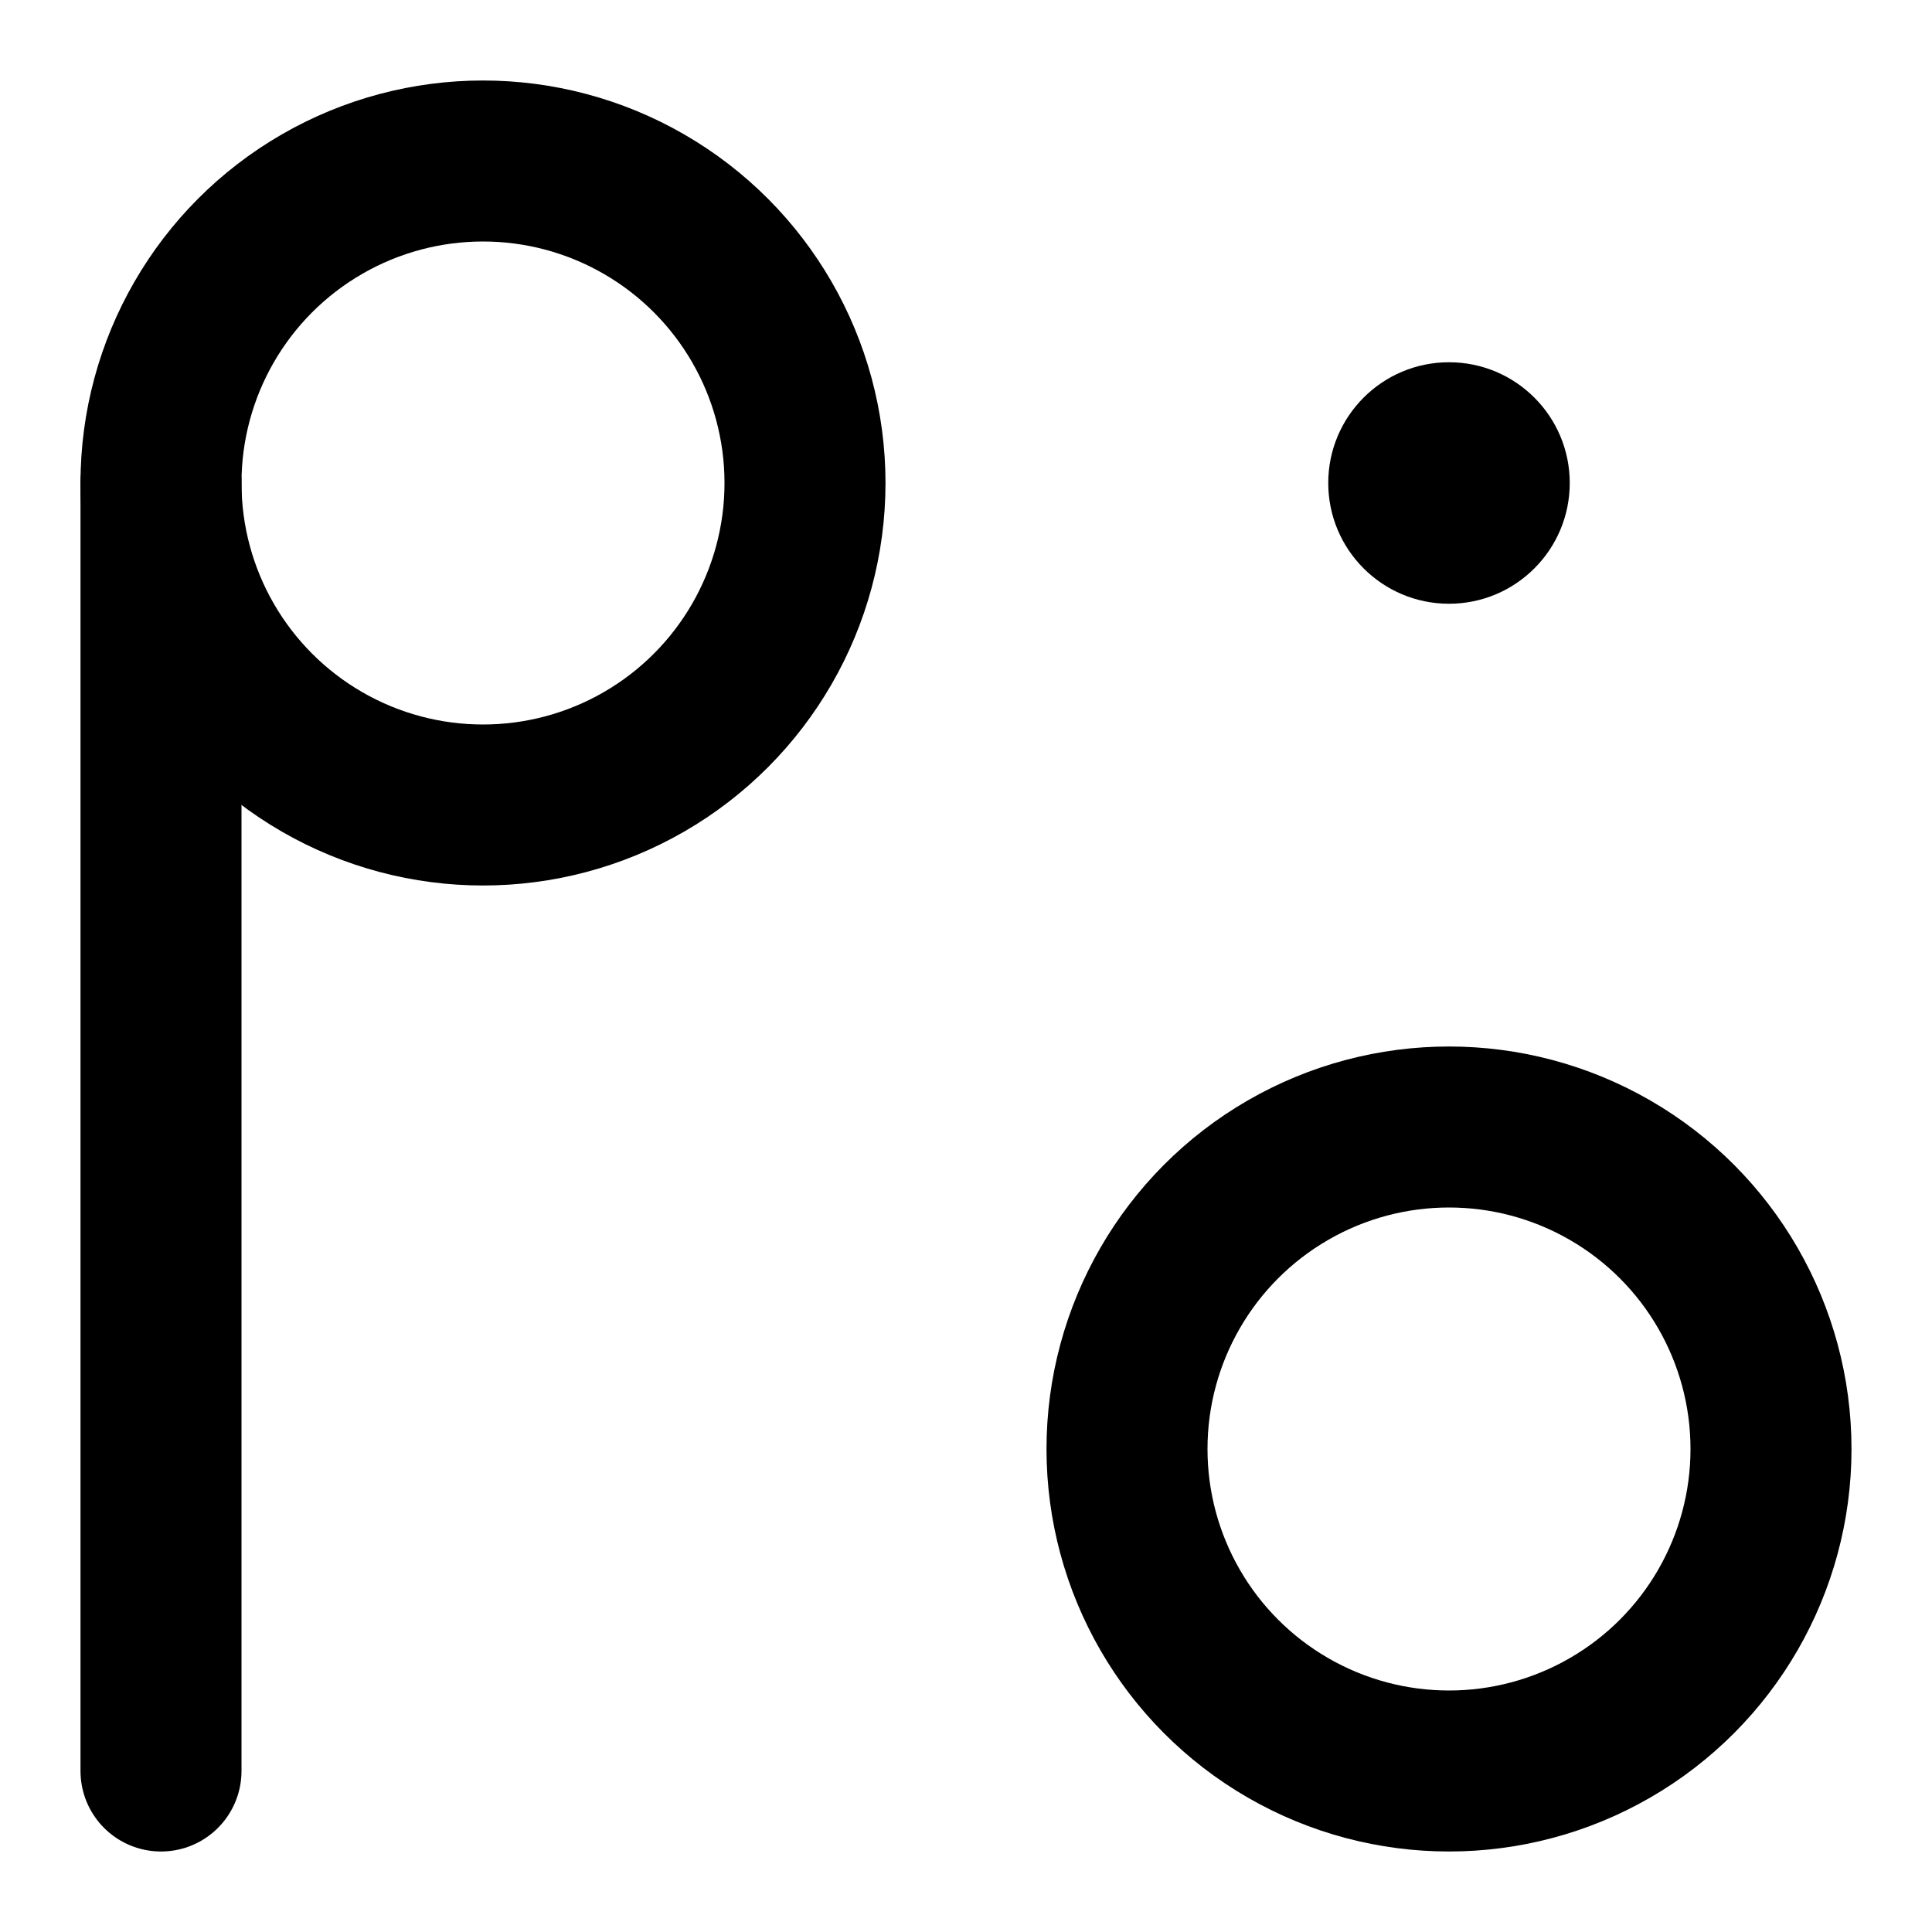
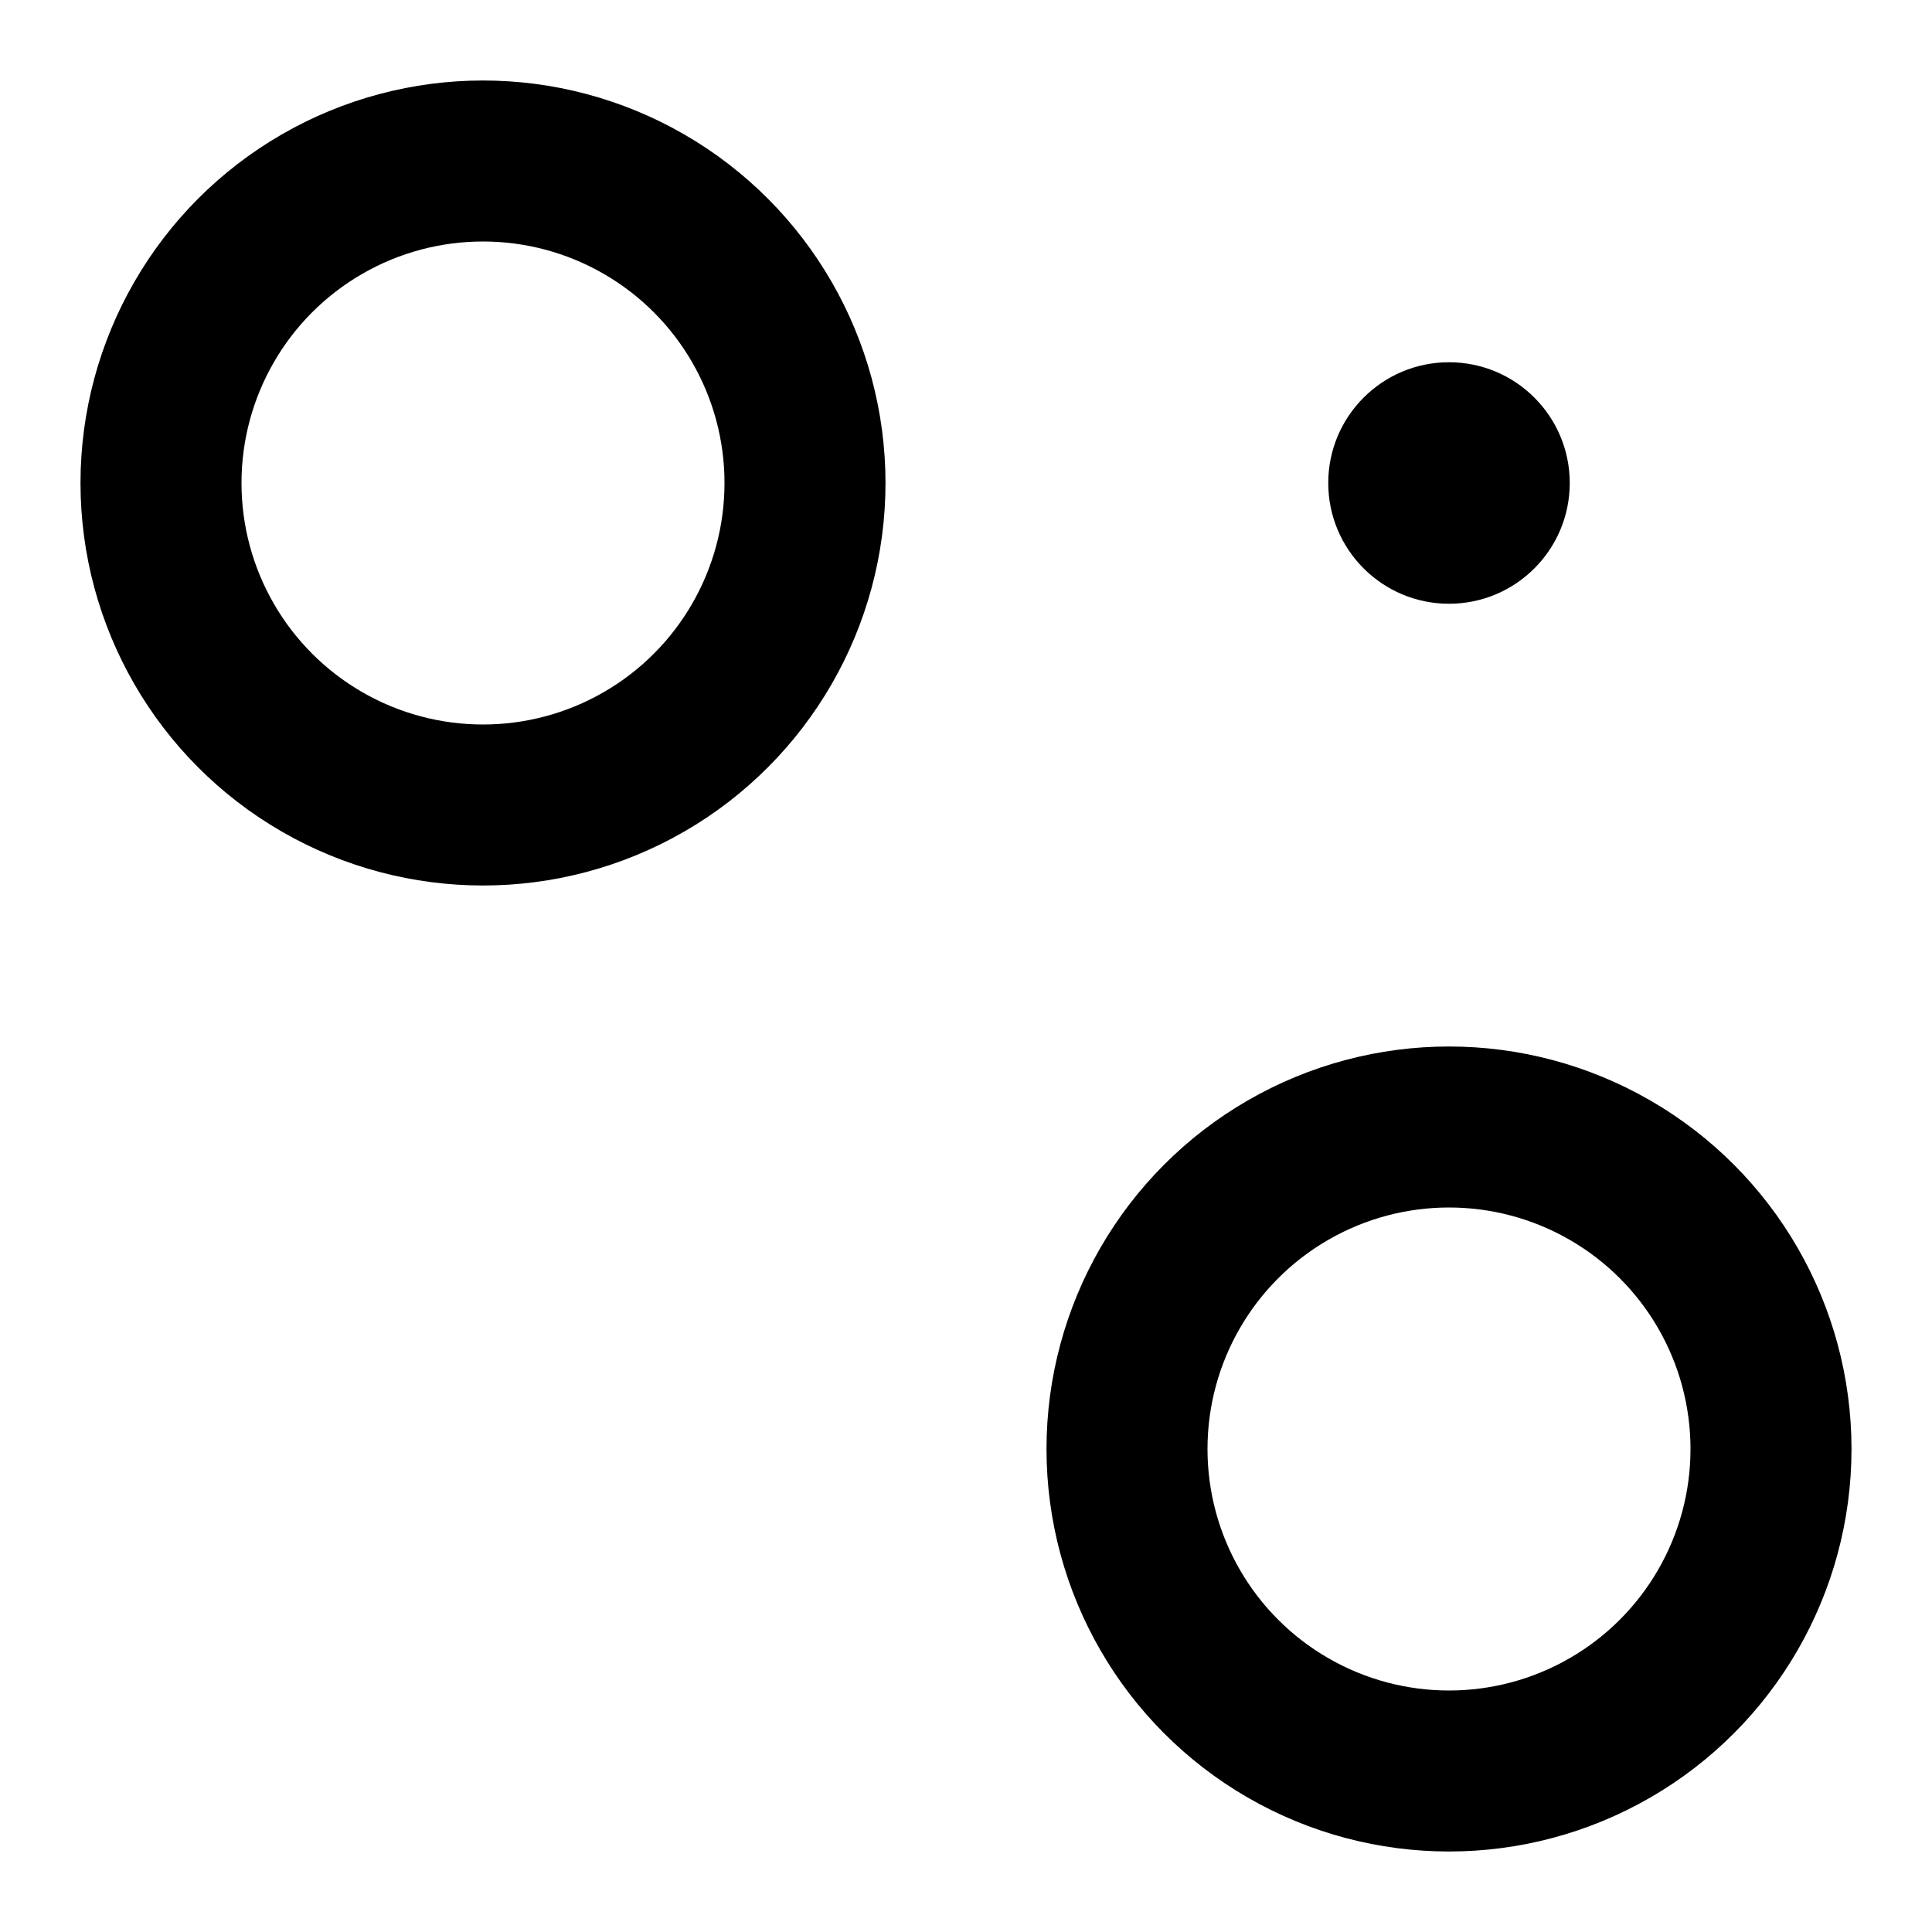
<svg xmlns="http://www.w3.org/2000/svg" height="480" width="480">
-   <line x1="40" y1="120" x2="40" y2="440" stroke="black" stroke-width="40" stroke-linecap="round" />
  <circle cx="120" cy="120" r="80" fill="none" stroke="black" stroke-width="40" />
  <circle cx="360" cy="120" r="30" fill="black" />
  <circle cx="360" cy="360" r="80" fill="none" stroke="black" stroke-width="40" />
</svg>